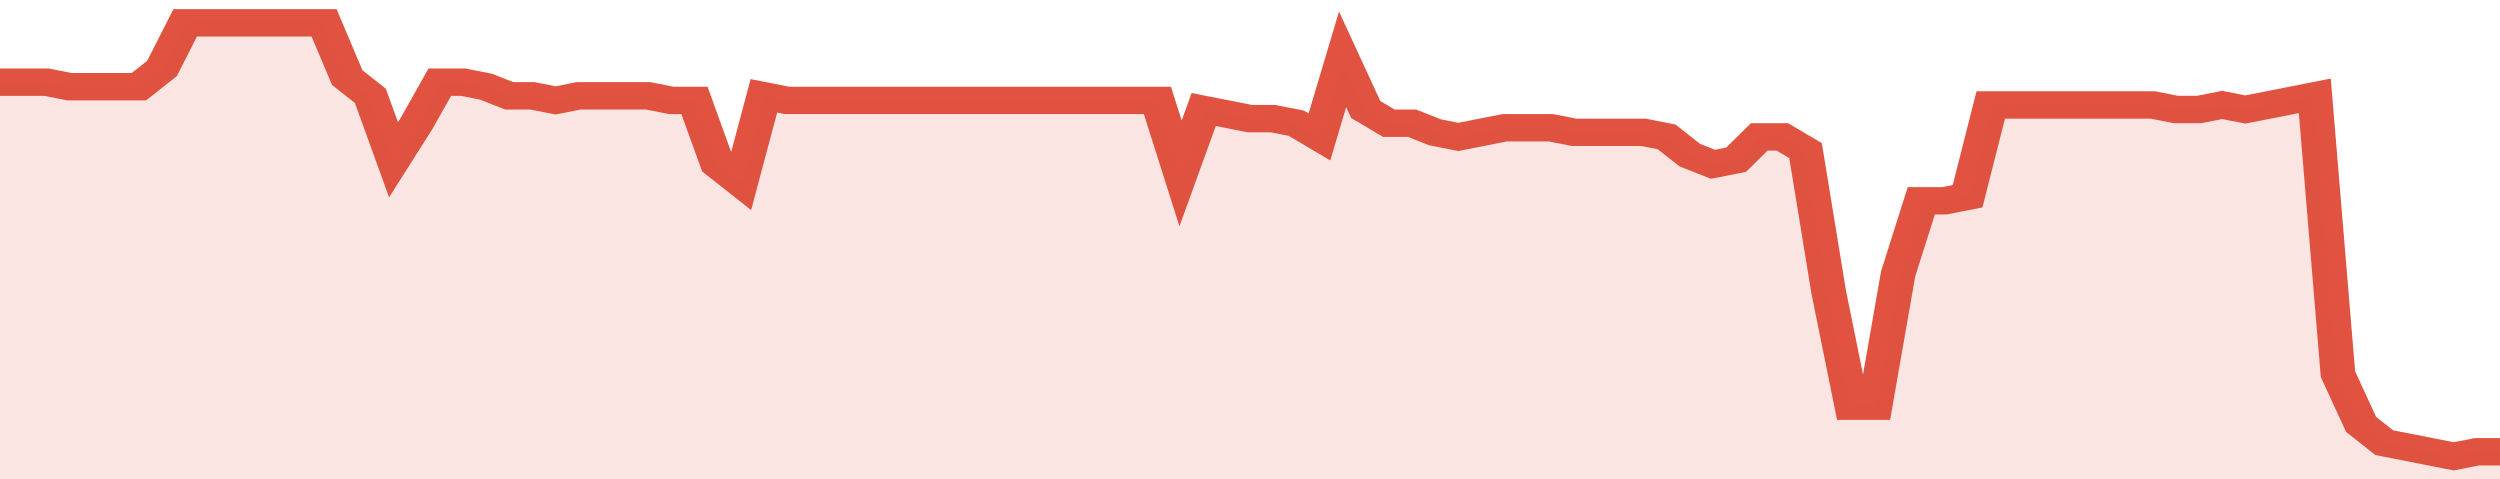
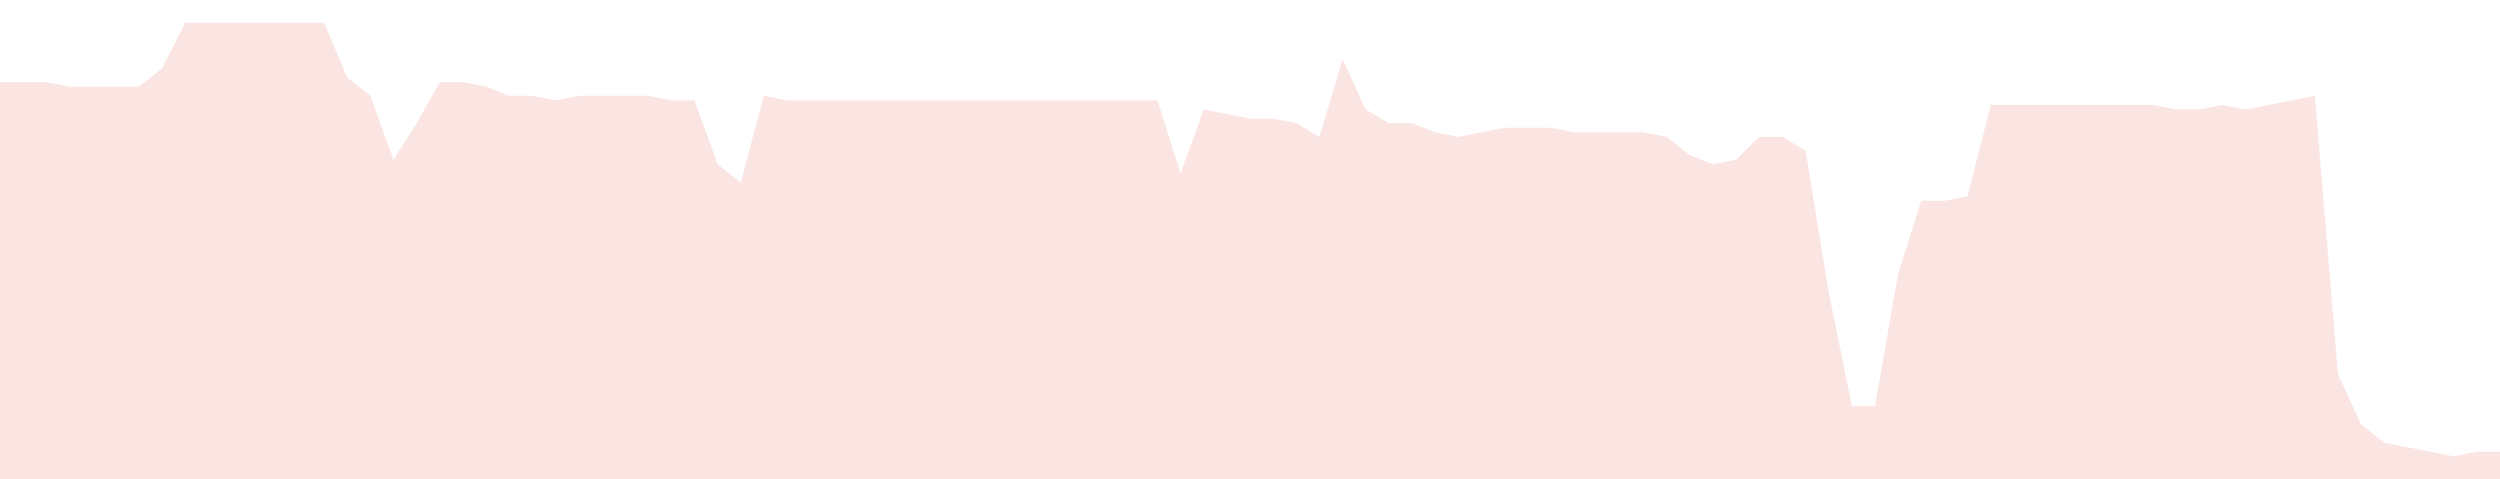
<svg xmlns="http://www.w3.org/2000/svg" viewBox="0 0 432 105" width="120" height="23" preserveAspectRatio="none">
-   <polyline fill="none" stroke="#E15241" stroke-width="6" points="0, 18 4, 18 8, 18 12, 19 16, 19 20, 19 24, 19 28, 15 32, 5 36, 5 40, 5 44, 5 48, 5 52, 5 56, 5 60, 17 64, 21 68, 35 72, 27 76, 18 80, 18 84, 19 88, 21 92, 21 96, 22 100, 21 104, 21 108, 21 112, 21 116, 22 120, 22 124, 36 128, 40 132, 21 136, 22 140, 22 144, 22 148, 22 152, 22 156, 22 160, 22 164, 22 168, 22 172, 22 176, 22 180, 22 184, 22 188, 22 192, 22 196, 22 200, 22 204, 38 208, 24 212, 25 216, 26 220, 26 224, 27 228, 30 232, 13 236, 24 240, 27 244, 27 248, 29 252, 30 256, 29 260, 28 264, 28 268, 28 272, 29 276, 29 280, 29 284, 29 288, 30 292, 34 296, 36 300, 35 304, 30 308, 30 312, 33 316, 64 320, 89 324, 89 328, 60 332, 44 336, 44 340, 43 344, 23 348, 23 352, 23 356, 23 360, 23 364, 23 368, 23 372, 23 376, 24 380, 24 384, 23 388, 24 392, 23 396, 22 400, 21 404, 82 408, 93 412, 97 416, 98 420, 99 424, 100 428, 99 432, 99 432, 99 "> </polyline>
  <polygon fill="#E15241" opacity="0.15" points="0, 105 0, 18 4, 18 8, 18 12, 19 16, 19 20, 19 24, 19 28, 15 32, 5 36, 5 40, 5 44, 5 48, 5 52, 5 56, 5 60, 17 64, 21 68, 35 72, 27 76, 18 80, 18 84, 19 88, 21 92, 21 96, 22 100, 21 104, 21 108, 21 112, 21 116, 22 120, 22 124, 36 128, 40 132, 21 136, 22 140, 22 144, 22 148, 22 152, 22 156, 22 160, 22 164, 22 168, 22 172, 22 176, 22 180, 22 184, 22 188, 22 192, 22 196, 22 200, 22 204, 38 208, 24 212, 25 216, 26 220, 26 224, 27 228, 30 232, 13 236, 24 240, 27 244, 27 248, 29 252, 30 256, 29 260, 28 264, 28 268, 28 272, 29 276, 29 280, 29 284, 29 288, 30 292, 34 296, 36 300, 35 304, 30 308, 30 312, 33 316, 64 320, 89 324, 89 328, 60 332, 44 336, 44 340, 43 344, 23 348, 23 352, 23 356, 23 360, 23 364, 23 368, 23 372, 23 376, 24 380, 24 384, 23 388, 24 392, 23 396, 22 400, 21 404, 82 408, 93 412, 97 416, 98 420, 99 424, 100 428, 99 432, 99 432, 105 " />
</svg>